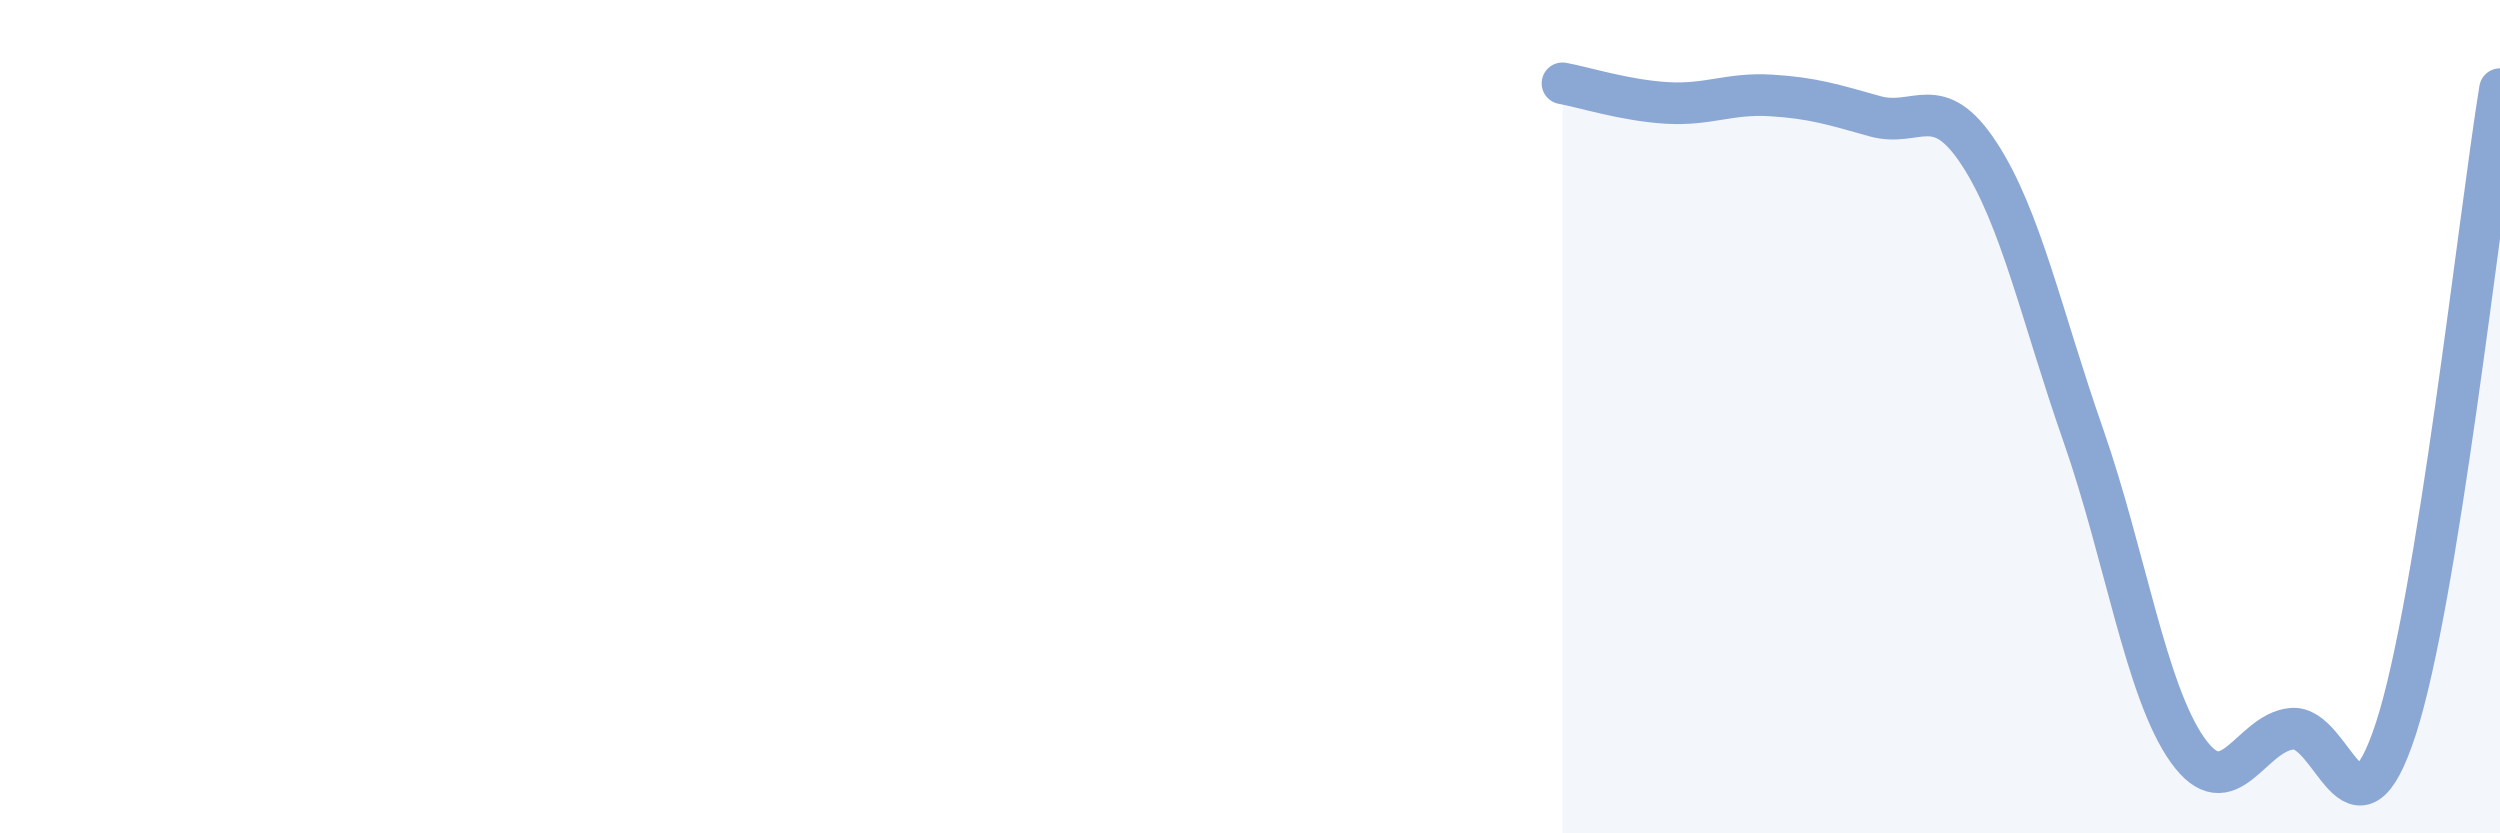
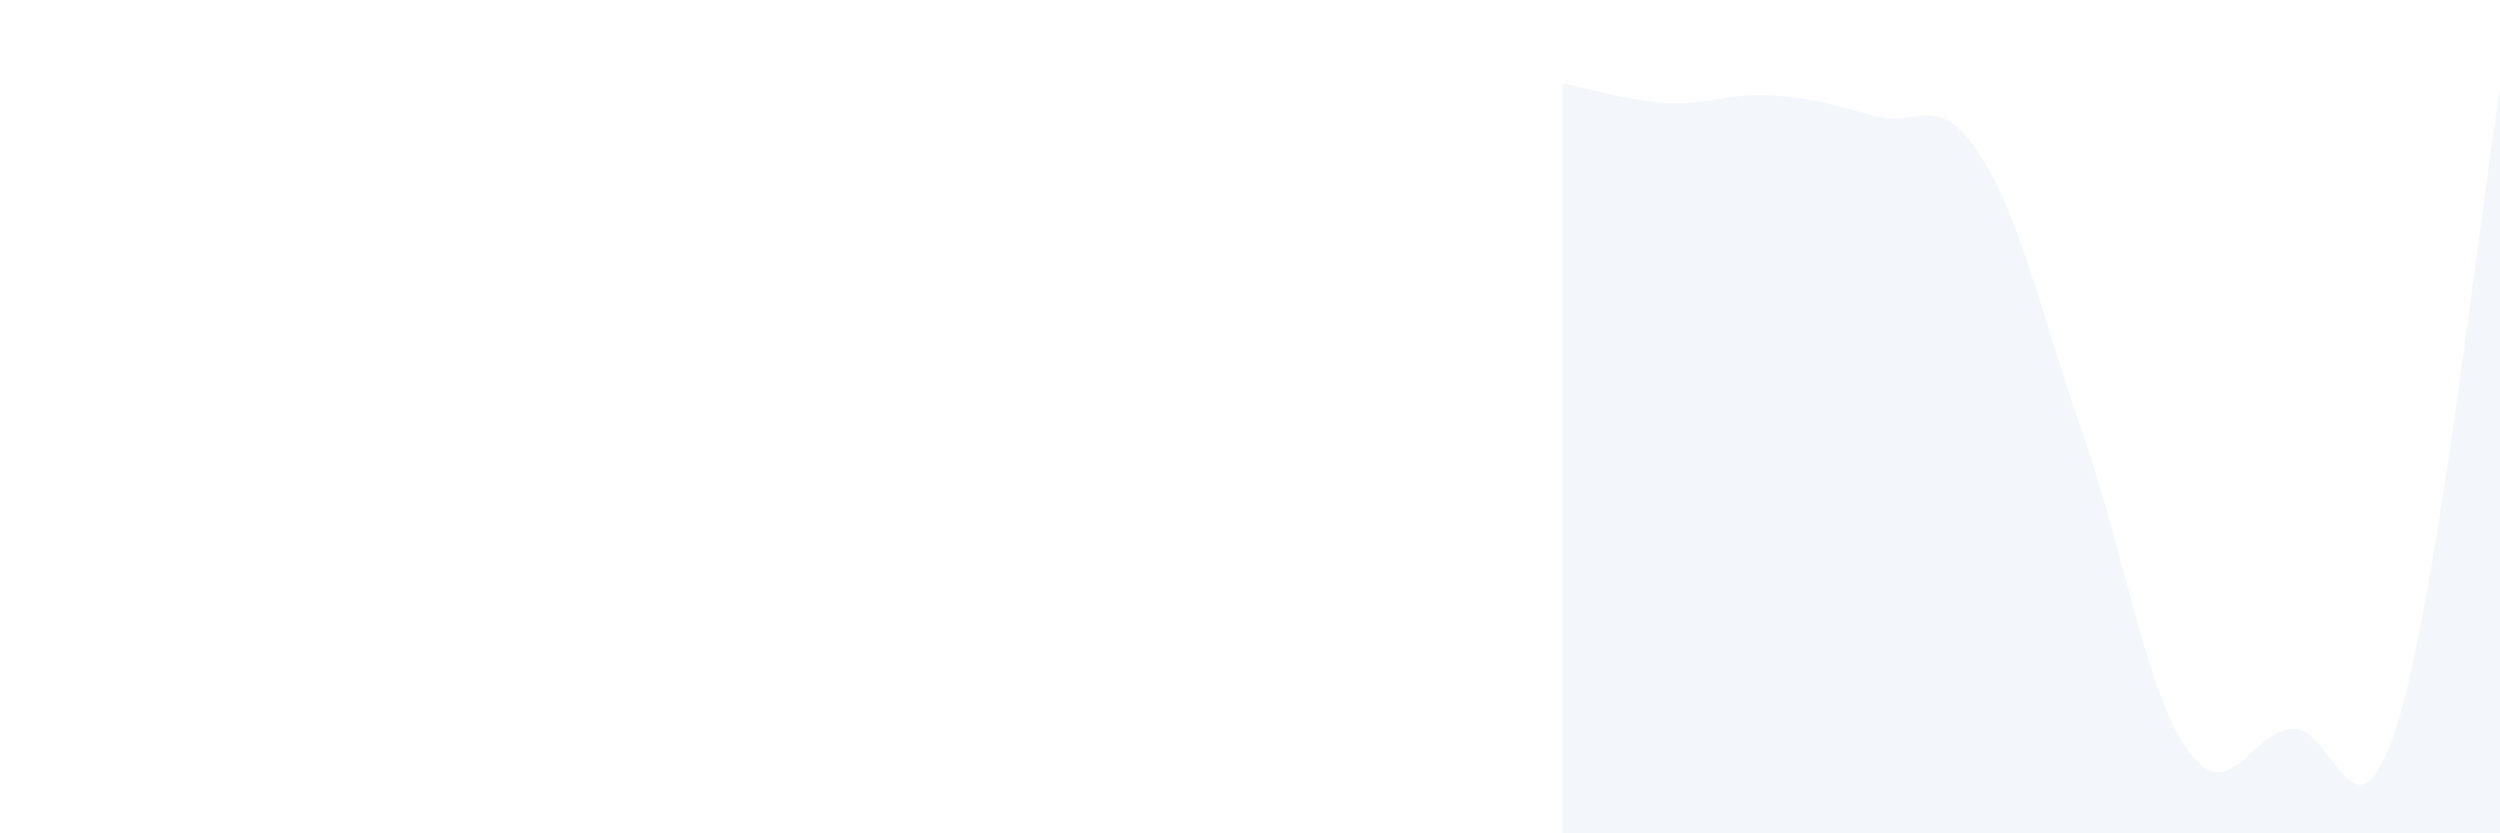
<svg xmlns="http://www.w3.org/2000/svg" width="60" height="20" viewBox="0 0 60 20">
  <path d="M 37.5,2 C 38,2.09 39,2.41 40,2.47 C 41,2.53 41.5,2.23 42.5,2.29 C 43.5,2.35 44,2.51 45,2.79 C 46,3.07 46.5,2.16 47.5,3.69 C 48.5,5.22 49,7.59 50,10.45 C 51,13.31 51.5,16.59 52.5,18 C 53.5,19.41 54,17.59 55,17.49 C 56,17.39 56.5,20.56 57.5,17.49 C 58.5,14.42 59.5,5.21 60,2.14L60 20L37.5 20Z" fill="#8ba7d3" opacity="0.1" stroke-linecap="round" stroke-linejoin="round" />
-   <path d="M 37.5,2 C 38,2.09 39,2.41 40,2.47 C 41,2.53 41.5,2.23 42.5,2.29 C 43.5,2.35 44,2.51 45,2.79 C 46,3.07 46.5,2.16 47.5,3.69 C 48.5,5.22 49,7.59 50,10.45 C 51,13.31 51.5,16.59 52.5,18 C 53.5,19.41 54,17.59 55,17.49 C 56,17.39 56.5,20.56 57.5,17.49 C 58.5,14.42 59.5,5.21 60,2.14" stroke="#8ba7d3" stroke-width="1" fill="none" stroke-linecap="round" stroke-linejoin="round" />
</svg>